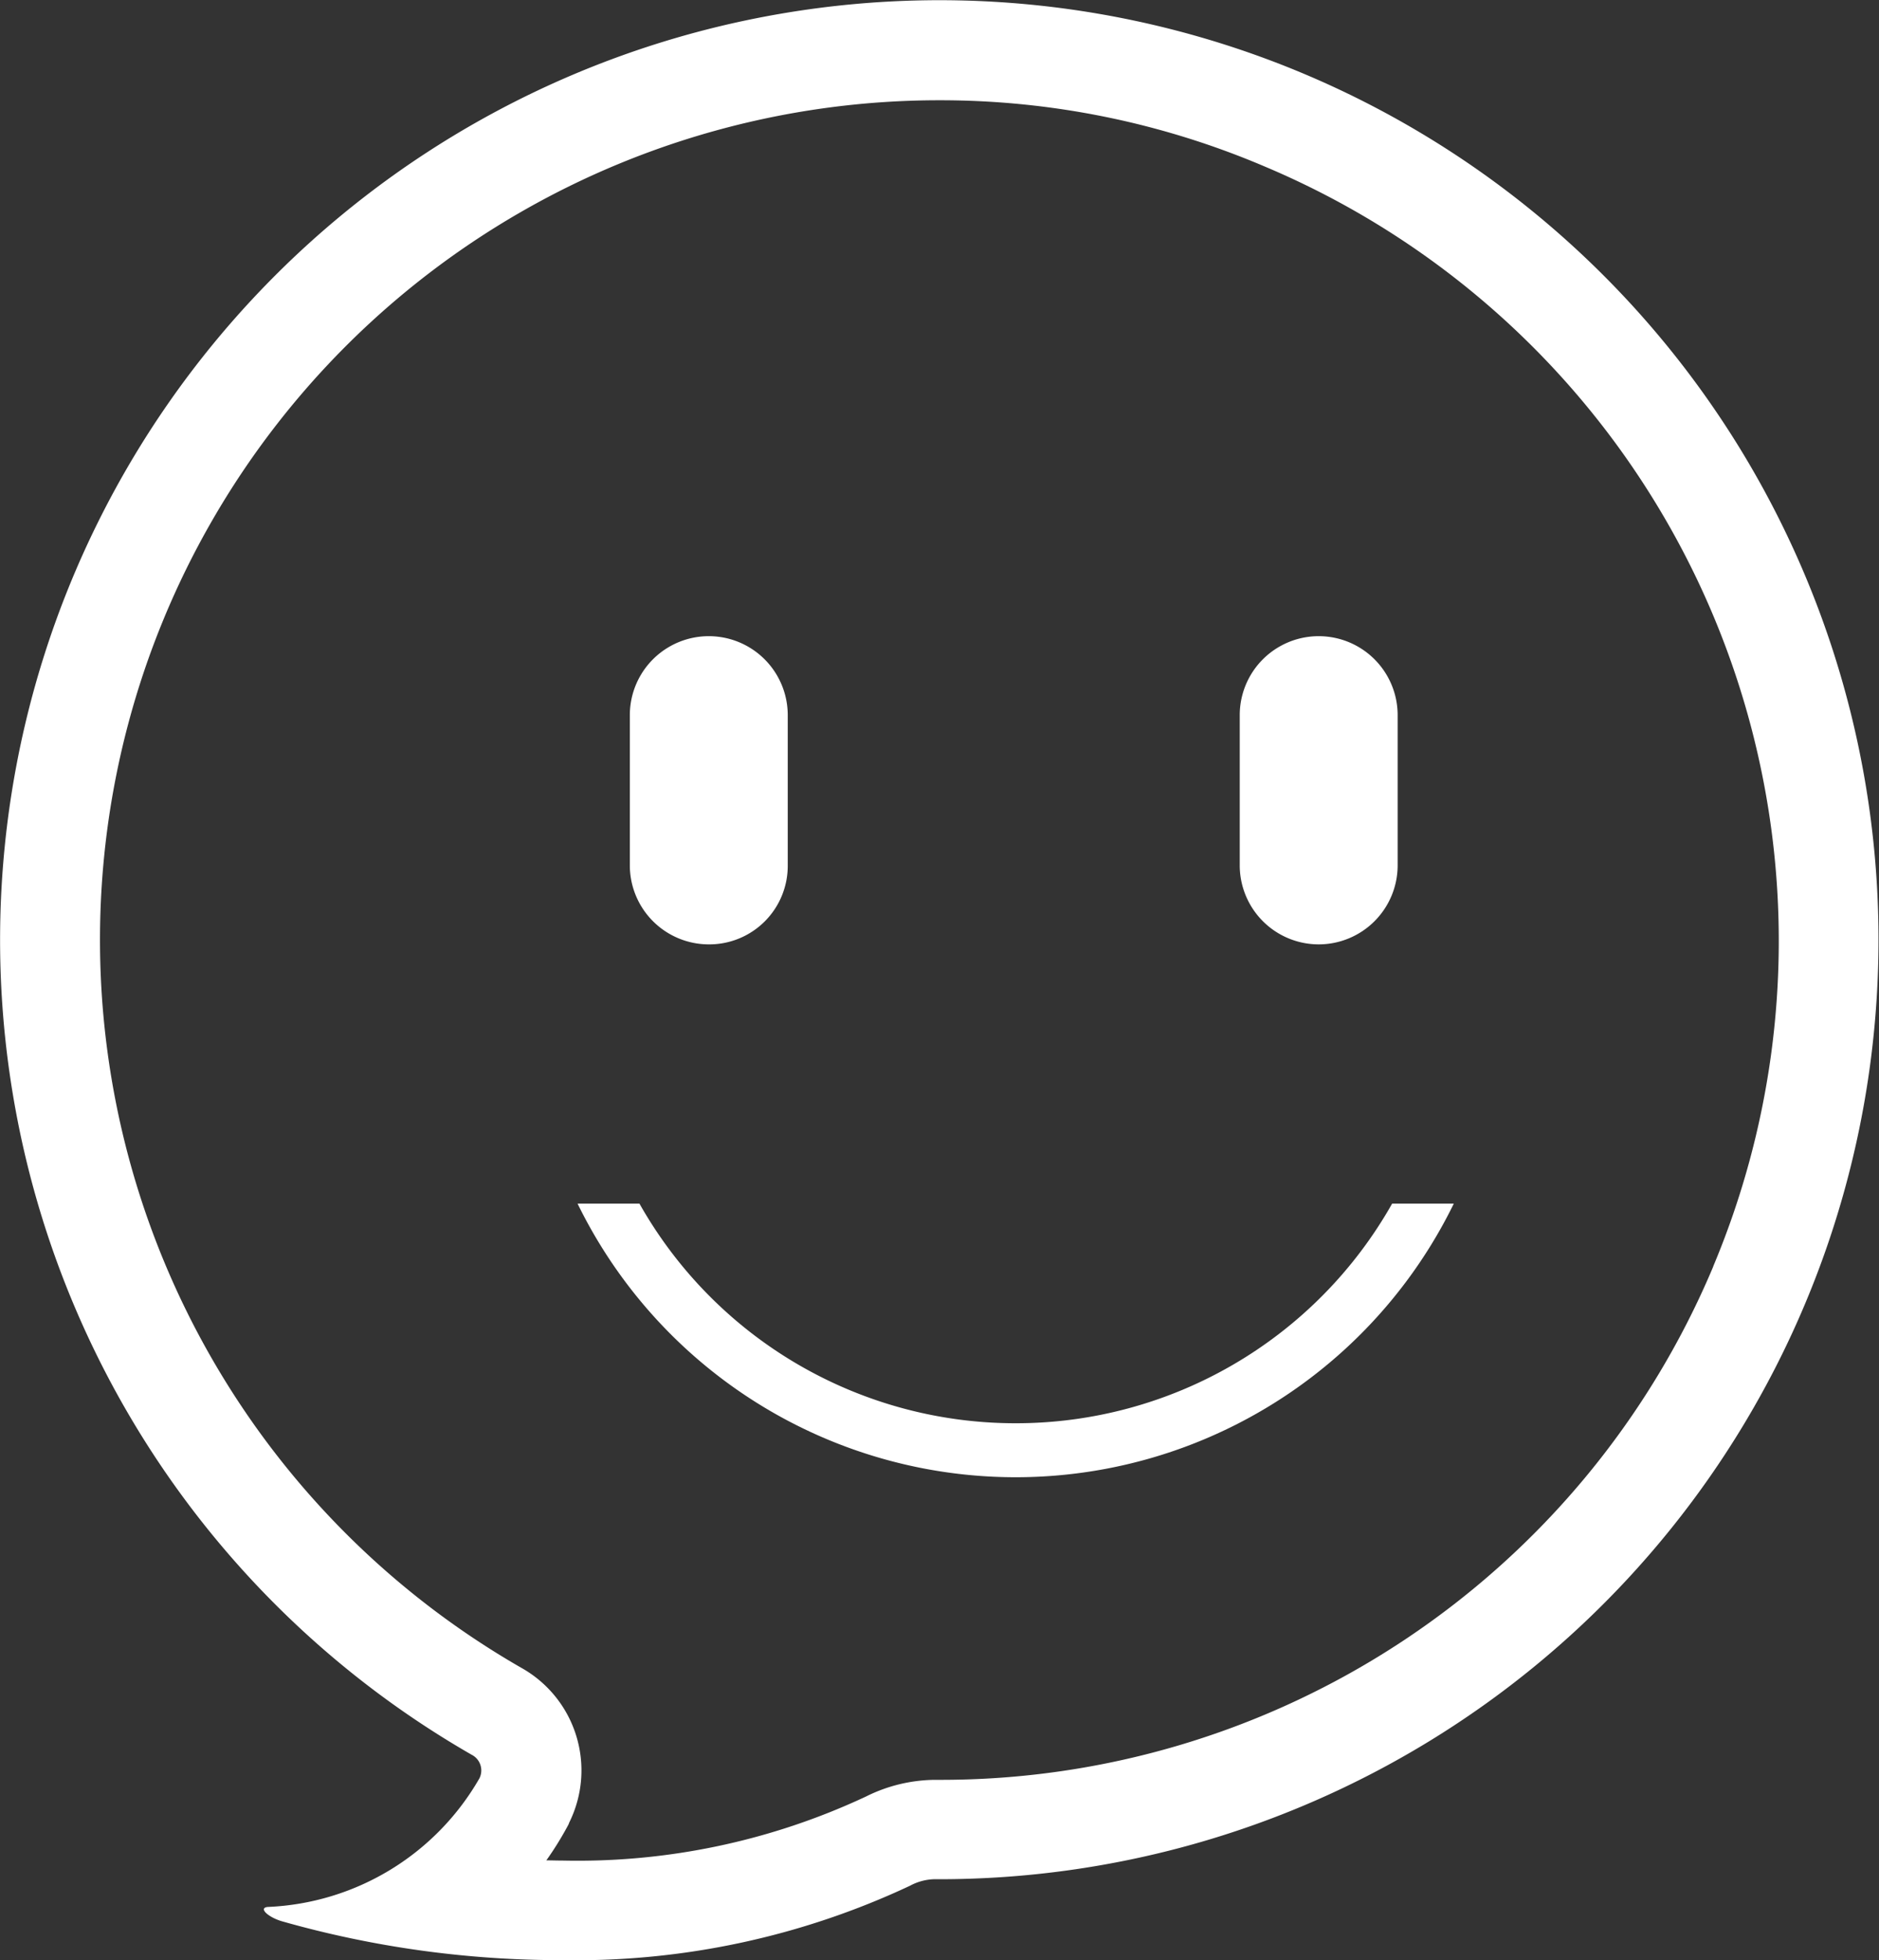
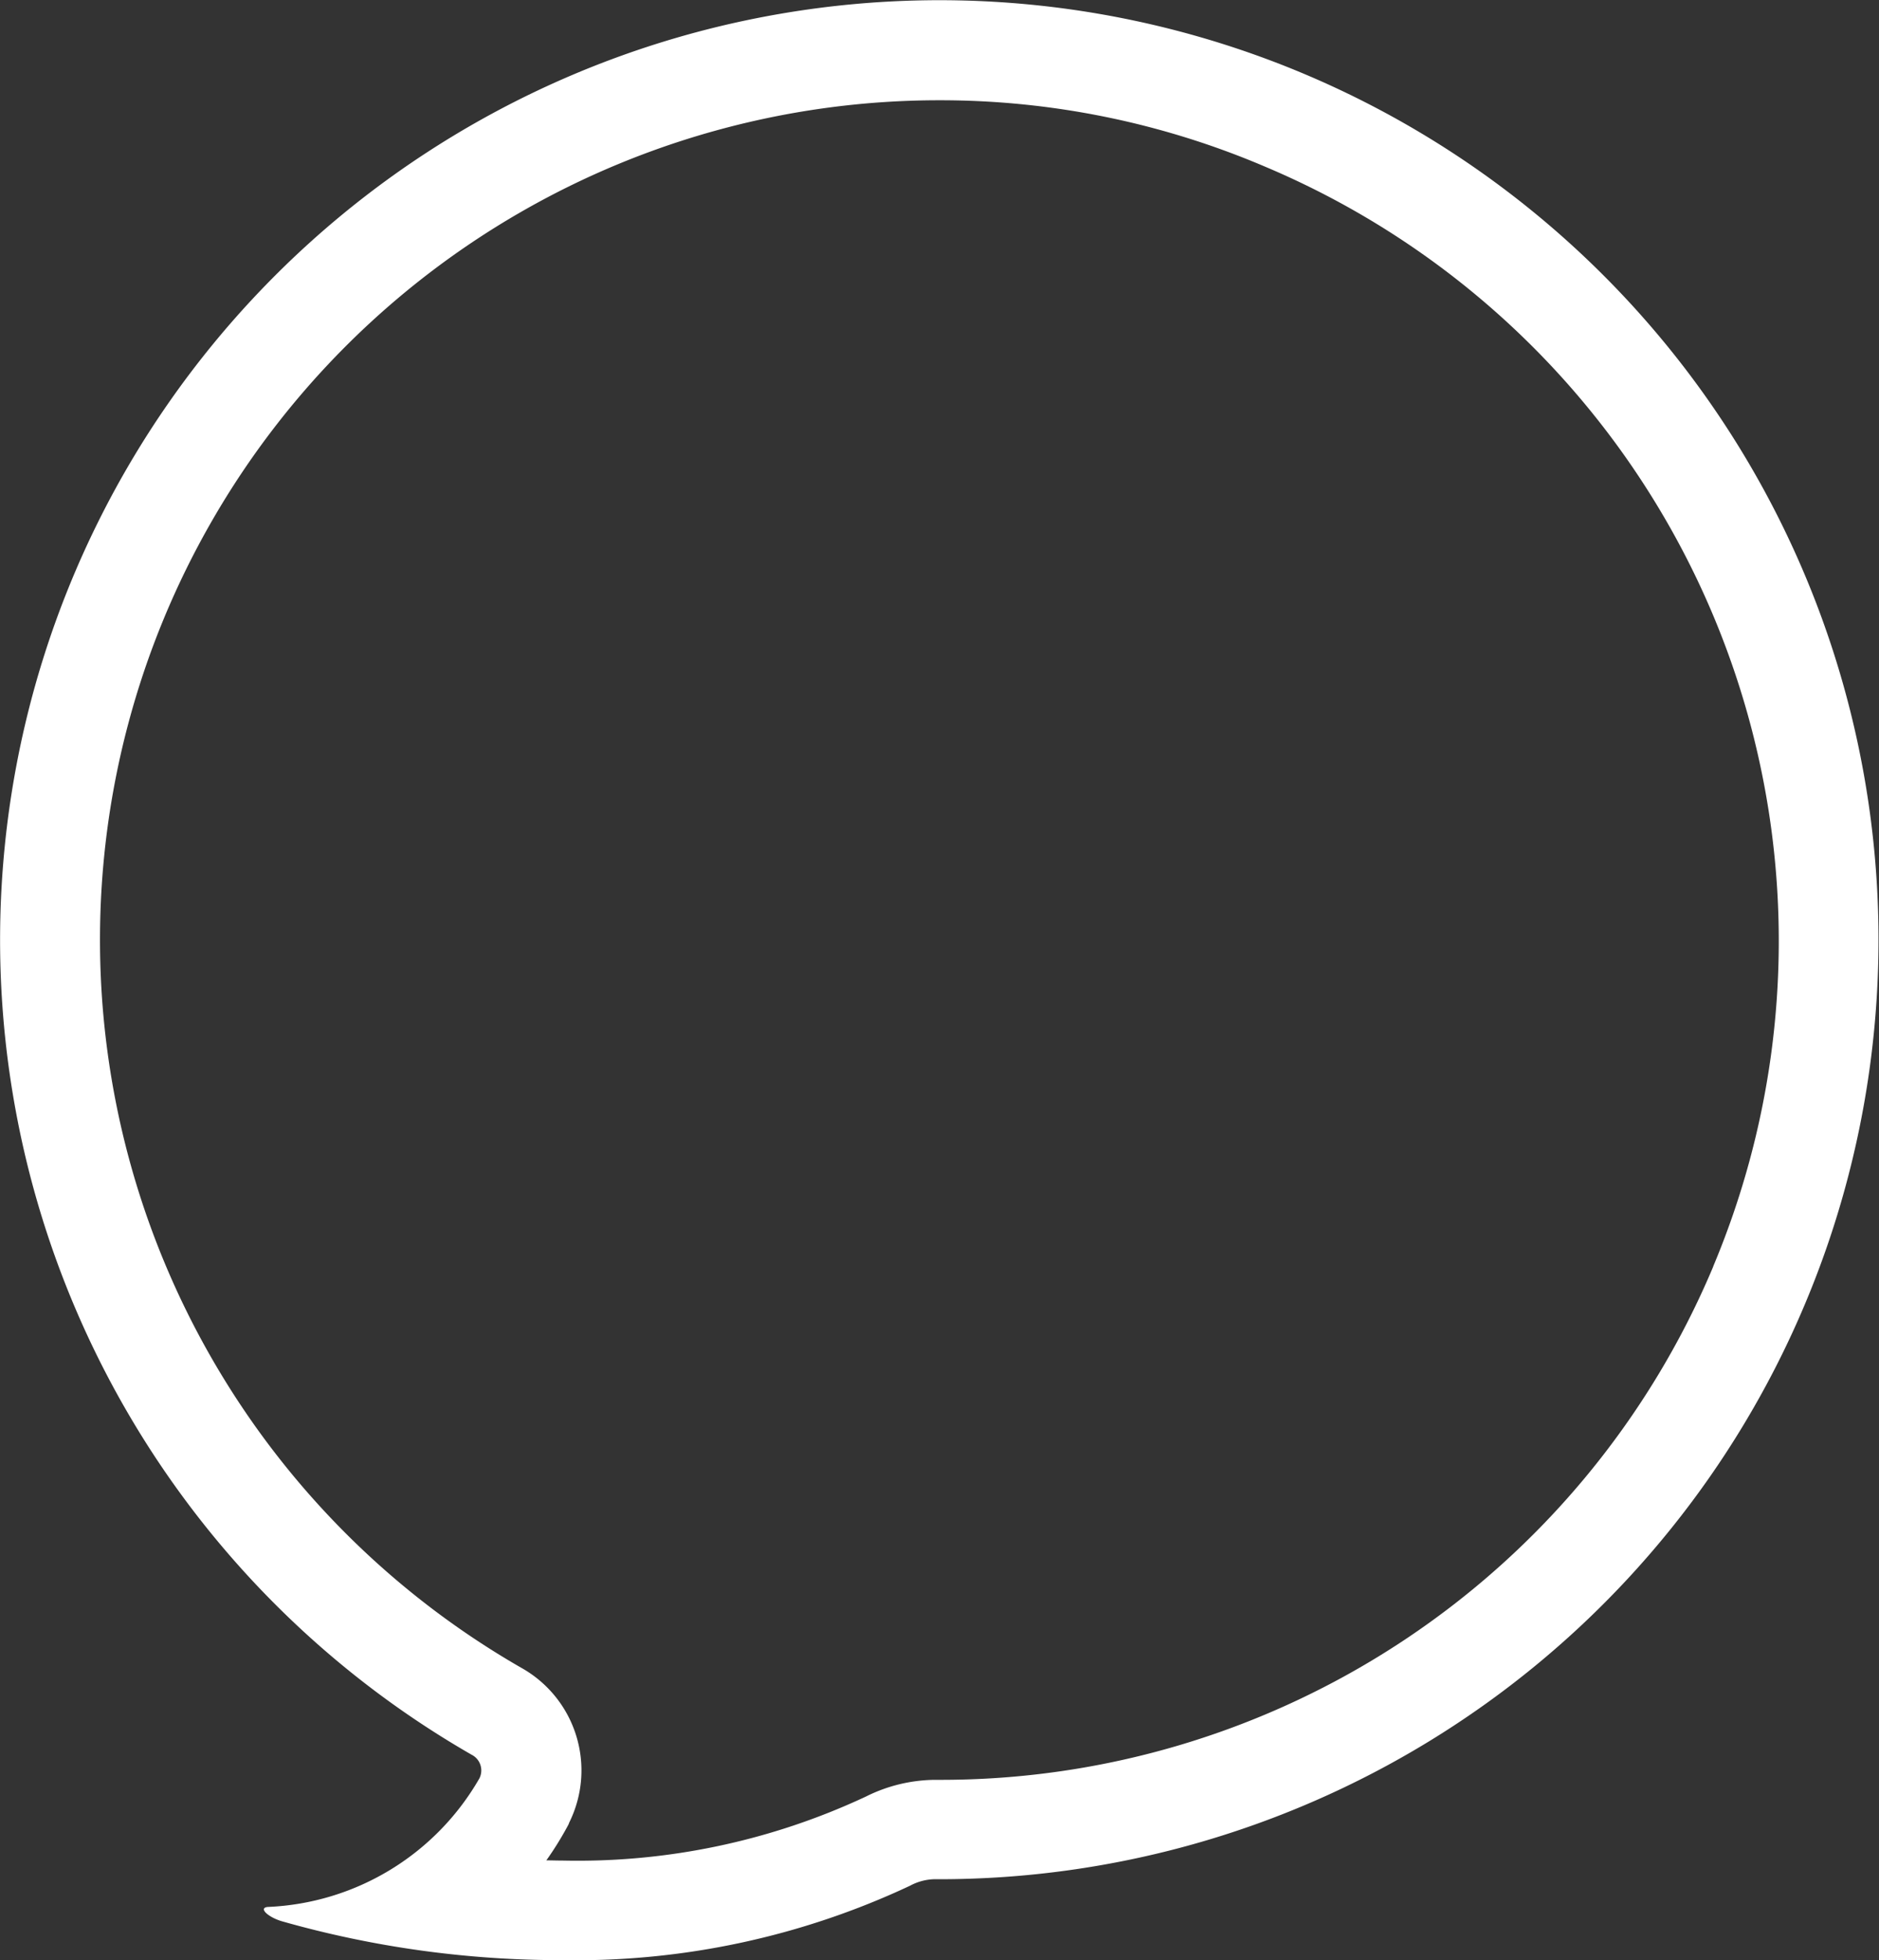
<svg xmlns="http://www.w3.org/2000/svg" width="50.821" height="53.004" viewBox="0 0 50.821 53.004">
  <rect x="0" y="0" width="50.821" height="53.004" fill="#333333" stroke="none" />
  <defs>
    <style>
      .cls-1 {
        fill: #fff;
      }
    </style>
  </defs>
  <g id="组_11172" data-name="组 11172" transform="translate(-80.422 -64)">
-     <path id="路径_3540" data-name="路径 3540" class="cls-1" d="M355.232,363.134A2.138,2.138,0,0,0,357.367,361v-4.064a2.135,2.135,0,0,0-4.271,0V361A2.138,2.138,0,0,0,355.232,363.134Zm-16.5,0A2.123,2.123,0,0,0,340.871,361v-4.064a2.135,2.135,0,0,0-4.271,0V361A2.138,2.138,0,0,0,338.735,363.134Z" transform="translate(-239.143 -273.599)" />
    <path id="路径_3541" data-name="路径 3541" class="cls-1" d="M117.7,66a25.408,25.408,0,0,0-22.524,45.445.476.476,0,0,1,.213.639,6.936,6.936,0,0,1-5.732,3.478c-.248.03.012.272.379.384A27.589,27.589,0,0,0,97.652,117a21.263,21.263,0,0,0,9.381-2.011,1.47,1.47,0,0,1,.639-.177h.148A25.405,25.405,0,0,0,117.7,66Zm11.061,32.243a22.658,22.658,0,0,1-20.927,13.882h-.148a4.255,4.255,0,0,0-1.84.45,18.392,18.392,0,0,1-8.192,1.733c-.154,0-.308-.006-.455-.006a8.785,8.785,0,0,0,.586-.946l.018-.035.012-.035a3.178,3.178,0,0,0-1.3-4.194,22.7,22.7,0,0,1,11.327-42.381,22.372,22.372,0,0,1,8.807,1.8A22.72,22.72,0,0,1,128.759,98.242Z" transform="translate(-2)" />
-     <path id="路径_3542" data-name="路径 3542" class="cls-1" d="M324.548,620.139a11.677,11.677,0,0,1-10.174-5.939H312.7a13.189,13.189,0,0,0,23.7,0h-1.668A11.687,11.687,0,0,1,324.548,620.139Z" transform="translate(-216.657 -517.656)" />
  </g>
</svg>